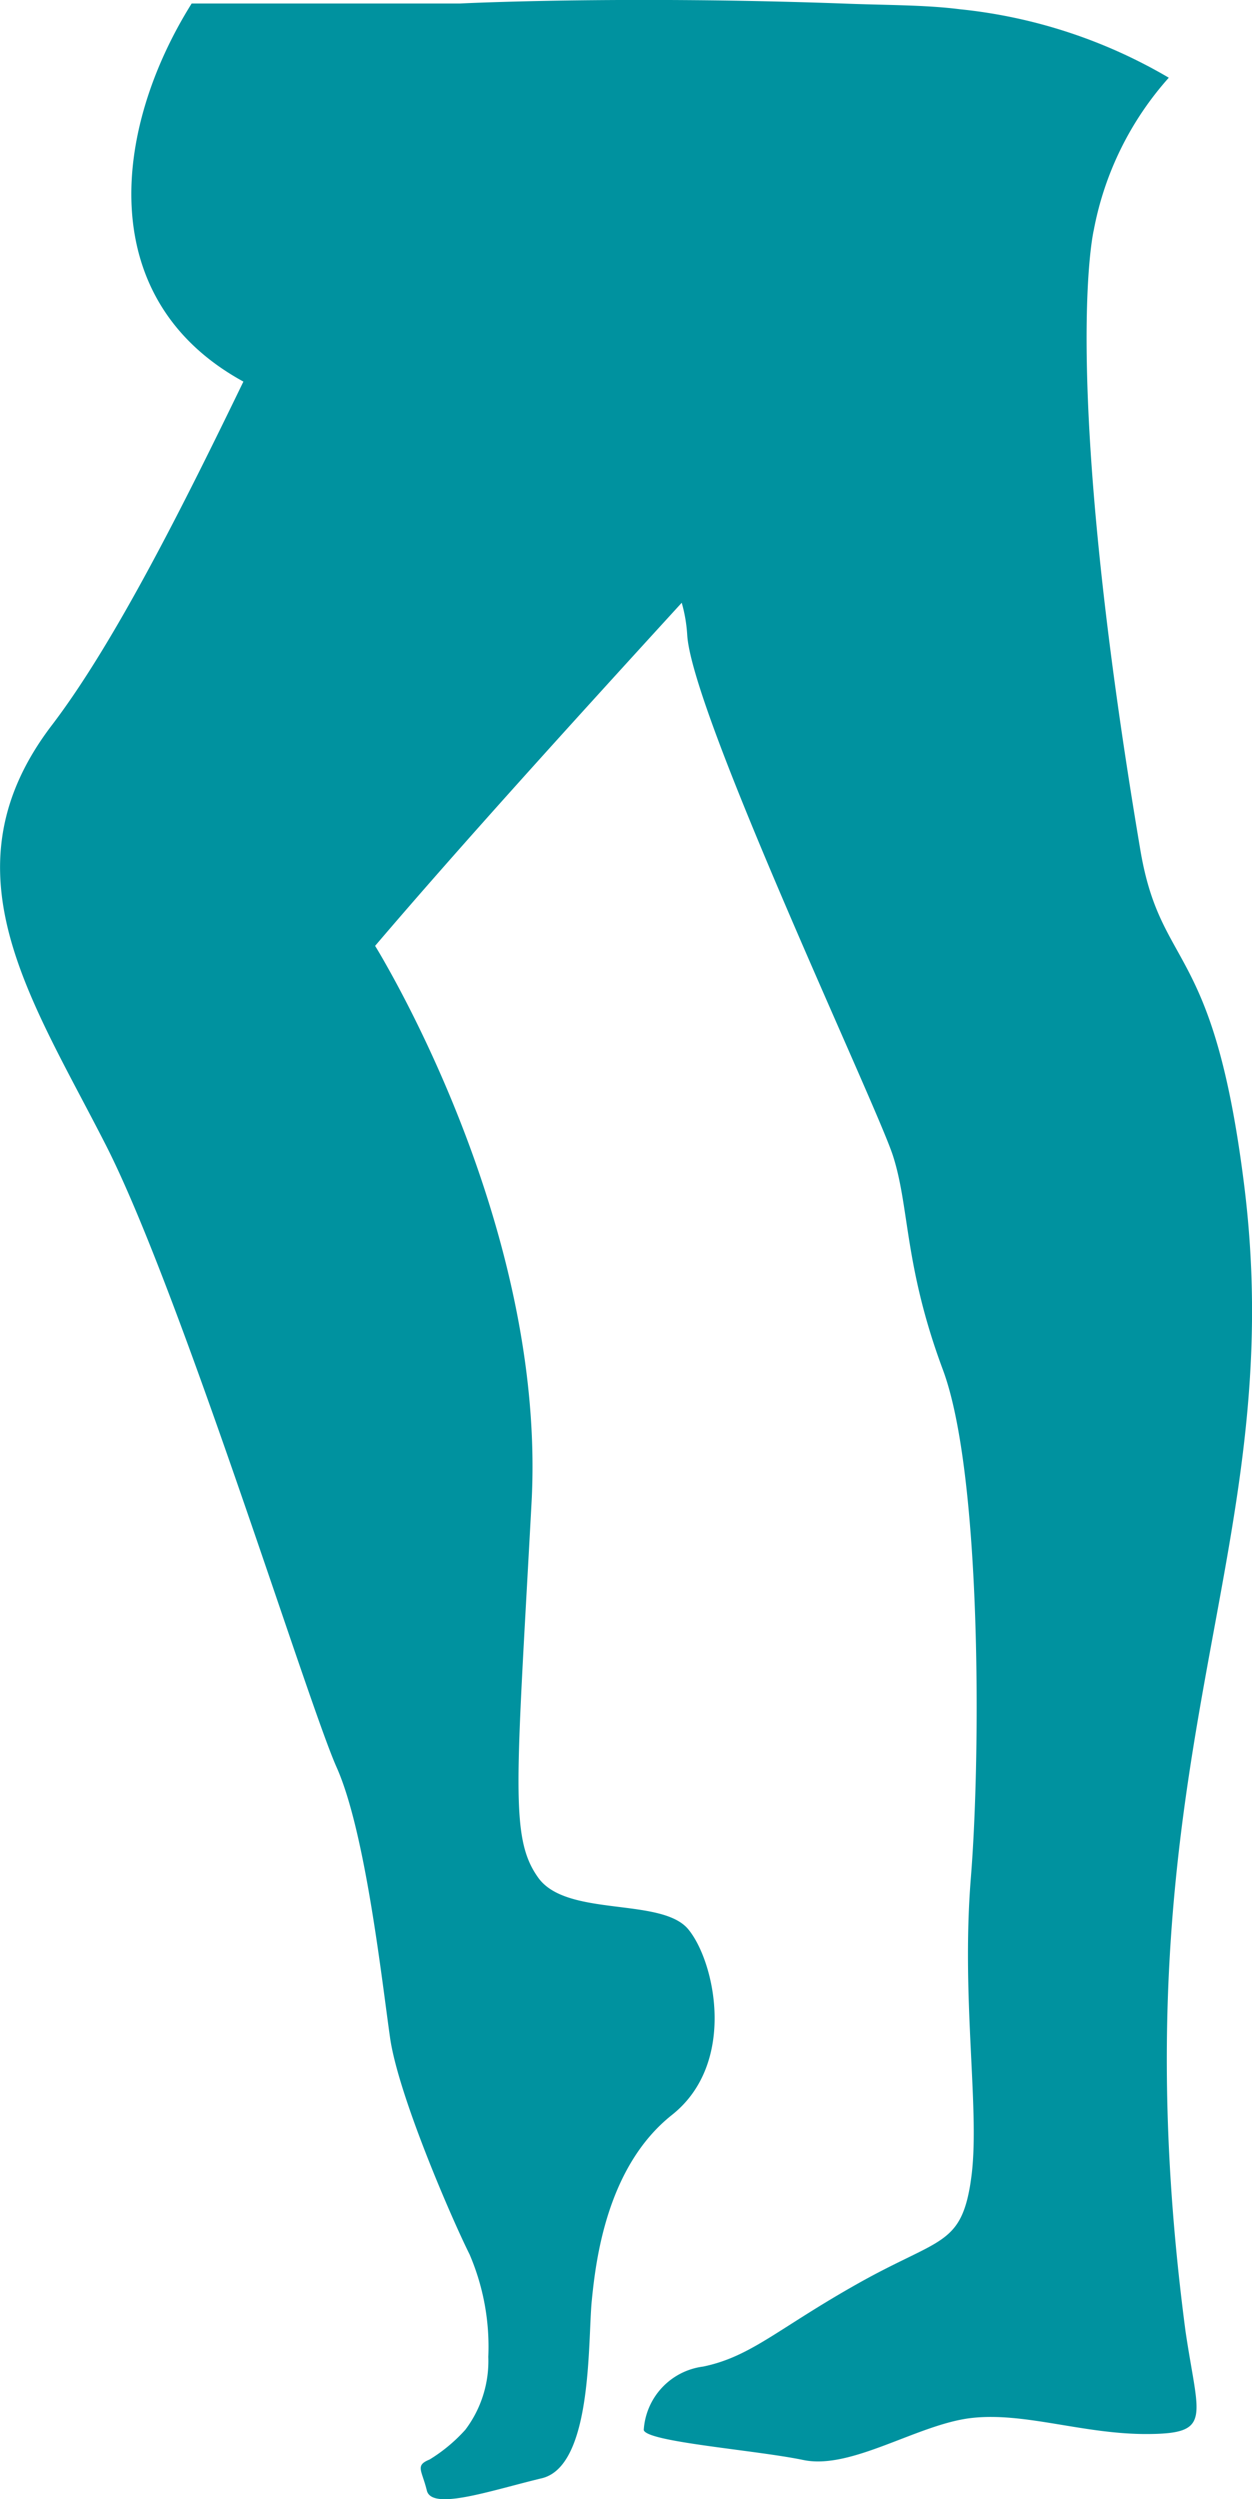
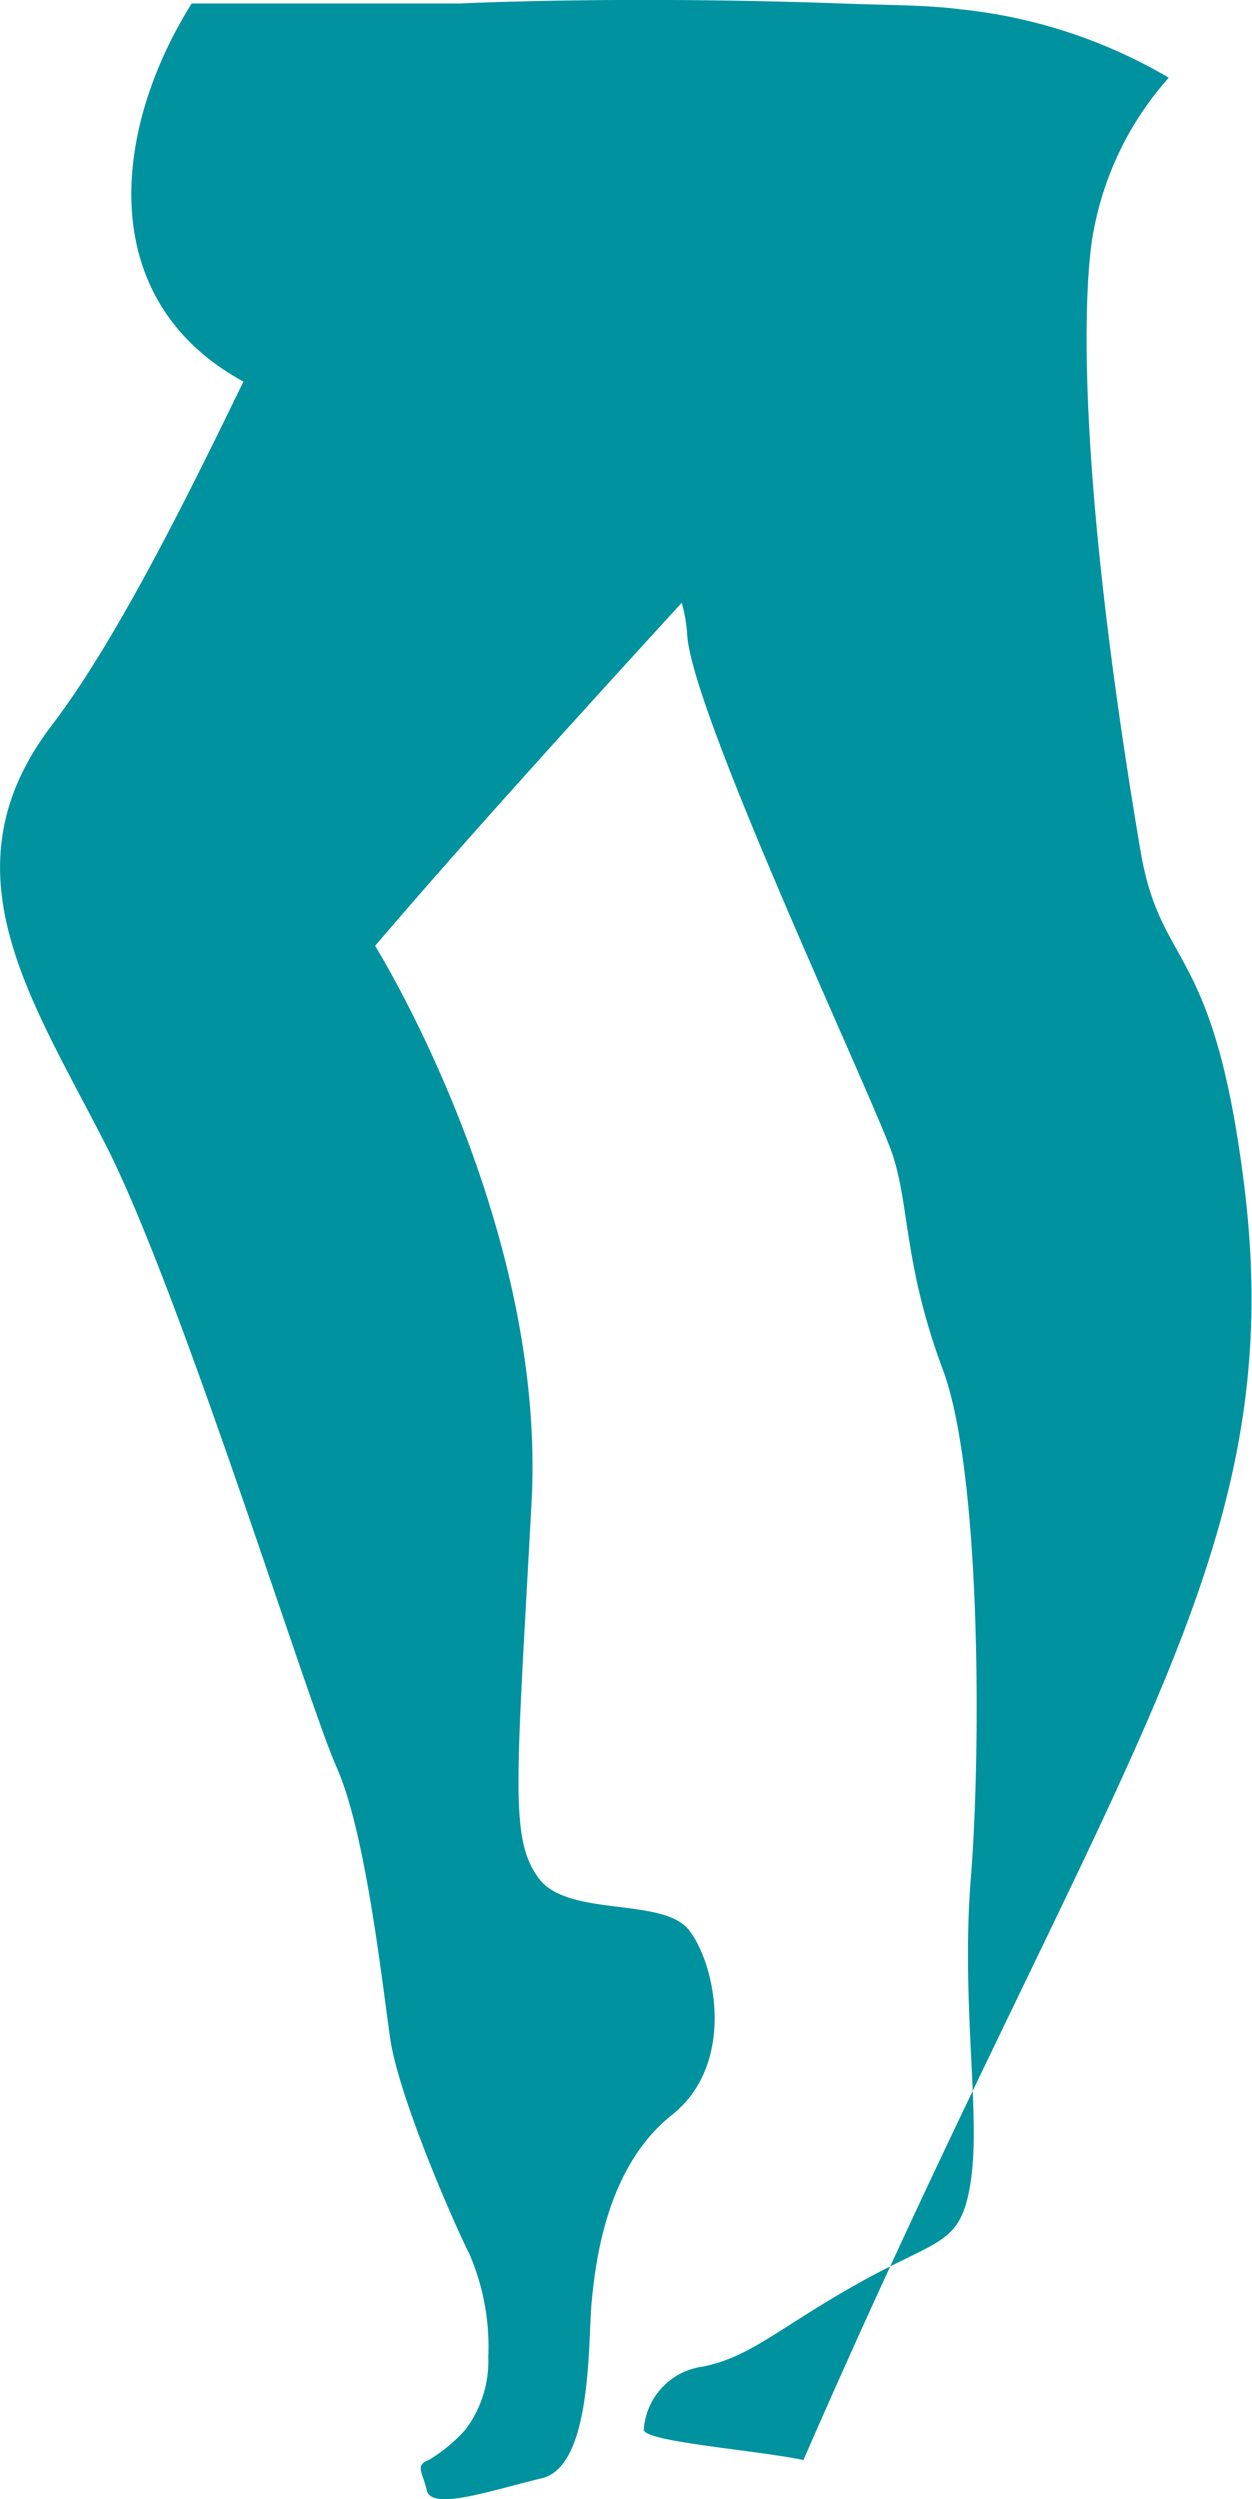
<svg xmlns="http://www.w3.org/2000/svg" viewBox="0 0 50.1 100">
  <defs>
    <style>.cls-1{fill:#00929f;}</style>
  </defs>
  <title>Asset 12</title>
  <g id="Layer_2" data-name="Layer 2">
    <g id="Layer_1-2" data-name="Layer 1">
-       <path class="cls-1" d="M49.78,47.37C48.55,37.6,46.45,38.89,45.63,34c-3.23-19.15-1.86-24.8-1.86-24.8a12.67,12.67,0,0,1,3-6.09A20.61,20.61,0,0,0,38.41.37C37,.19,35.43.21,33.7.14c-8.92-.32-15.29,0-15.29,0H7.67C4.5,5.2,3.76,12,9.74,15.27,7.41,20.08,4.63,25.66,2.09,29c-4.45,5.81-.85,10.94,2.15,16.83s8.07,22.29,9.23,24.89,1.81,8.53,2.14,10.83,2.46,7.22,3.18,8.66a9.36,9.36,0,0,1,.75,4.1,4.56,4.56,0,0,1-.92,2.92,6.43,6.43,0,0,1-1.43,1.19c-.59.24-.31.42-.11,1.24s2.56,0,4.6-.49,1.84-5.48,2-7.1.6-5.37,3.21-7.44,1.72-6.14.65-7.43-4.86-.47-6-2.06-.88-3.7-.27-15c.52-9.53-4.29-18.83-5.81-21.52-.28-.5-.45-.77-.45-.77,3.41-4,7.82-8.86,12.27-13.73a6,6,0,0,1,.22,1.29c.19,3.17,7.56,18.76,8.23,20.83s.45,4.41,2,8.57,1.52,15.37,1.12,20.33.4,9.48,0,12.11a7.17,7.17,0,0,1-.14.74c-.46,1.84-1.44,1.74-4.33,3.36-3.23,1.81-4.31,2.95-6.24,3.35a2.73,2.73,0,0,0-2.38,2.54c.12.48,4.47.8,6.39,1.2s4.57-1.43,6.71-1.68,4.51.66,7.09.64,2-.65,1.49-4.11C44.41,70.31,51.68,62.46,49.78,47.37Z" />
+       <path class="cls-1" d="M49.78,47.37C48.55,37.6,46.45,38.89,45.63,34c-3.23-19.15-1.86-24.8-1.86-24.8a12.67,12.67,0,0,1,3-6.09A20.61,20.61,0,0,0,38.41.37C37,.19,35.43.21,33.7.14c-8.92-.32-15.29,0-15.29,0H7.67C4.5,5.2,3.76,12,9.74,15.27,7.41,20.08,4.63,25.66,2.09,29c-4.45,5.81-.85,10.94,2.15,16.83s8.07,22.29,9.23,24.89,1.81,8.53,2.14,10.83,2.46,7.22,3.18,8.66a9.36,9.36,0,0,1,.75,4.1,4.56,4.56,0,0,1-.92,2.92,6.43,6.43,0,0,1-1.43,1.19c-.59.24-.31.42-.11,1.24s2.56,0,4.6-.49,1.84-5.48,2-7.1.6-5.37,3.21-7.44,1.72-6.14.65-7.43-4.86-.47-6-2.06-.88-3.7-.27-15c.52-9.53-4.29-18.83-5.81-21.52-.28-.5-.45-.77-.45-.77,3.41-4,7.82-8.86,12.27-13.73a6,6,0,0,1,.22,1.29c.19,3.17,7.56,18.76,8.23,20.83s.45,4.41,2,8.57,1.52,15.37,1.12,20.33.4,9.48,0,12.11a7.17,7.17,0,0,1-.14.74c-.46,1.84-1.44,1.74-4.33,3.36-3.23,1.81-4.31,2.95-6.24,3.35a2.73,2.73,0,0,0-2.38,2.54c.12.48,4.47.8,6.39,1.2C44.41,70.31,51.68,62.46,49.78,47.37Z" />
    </g>
  </g>
</svg>